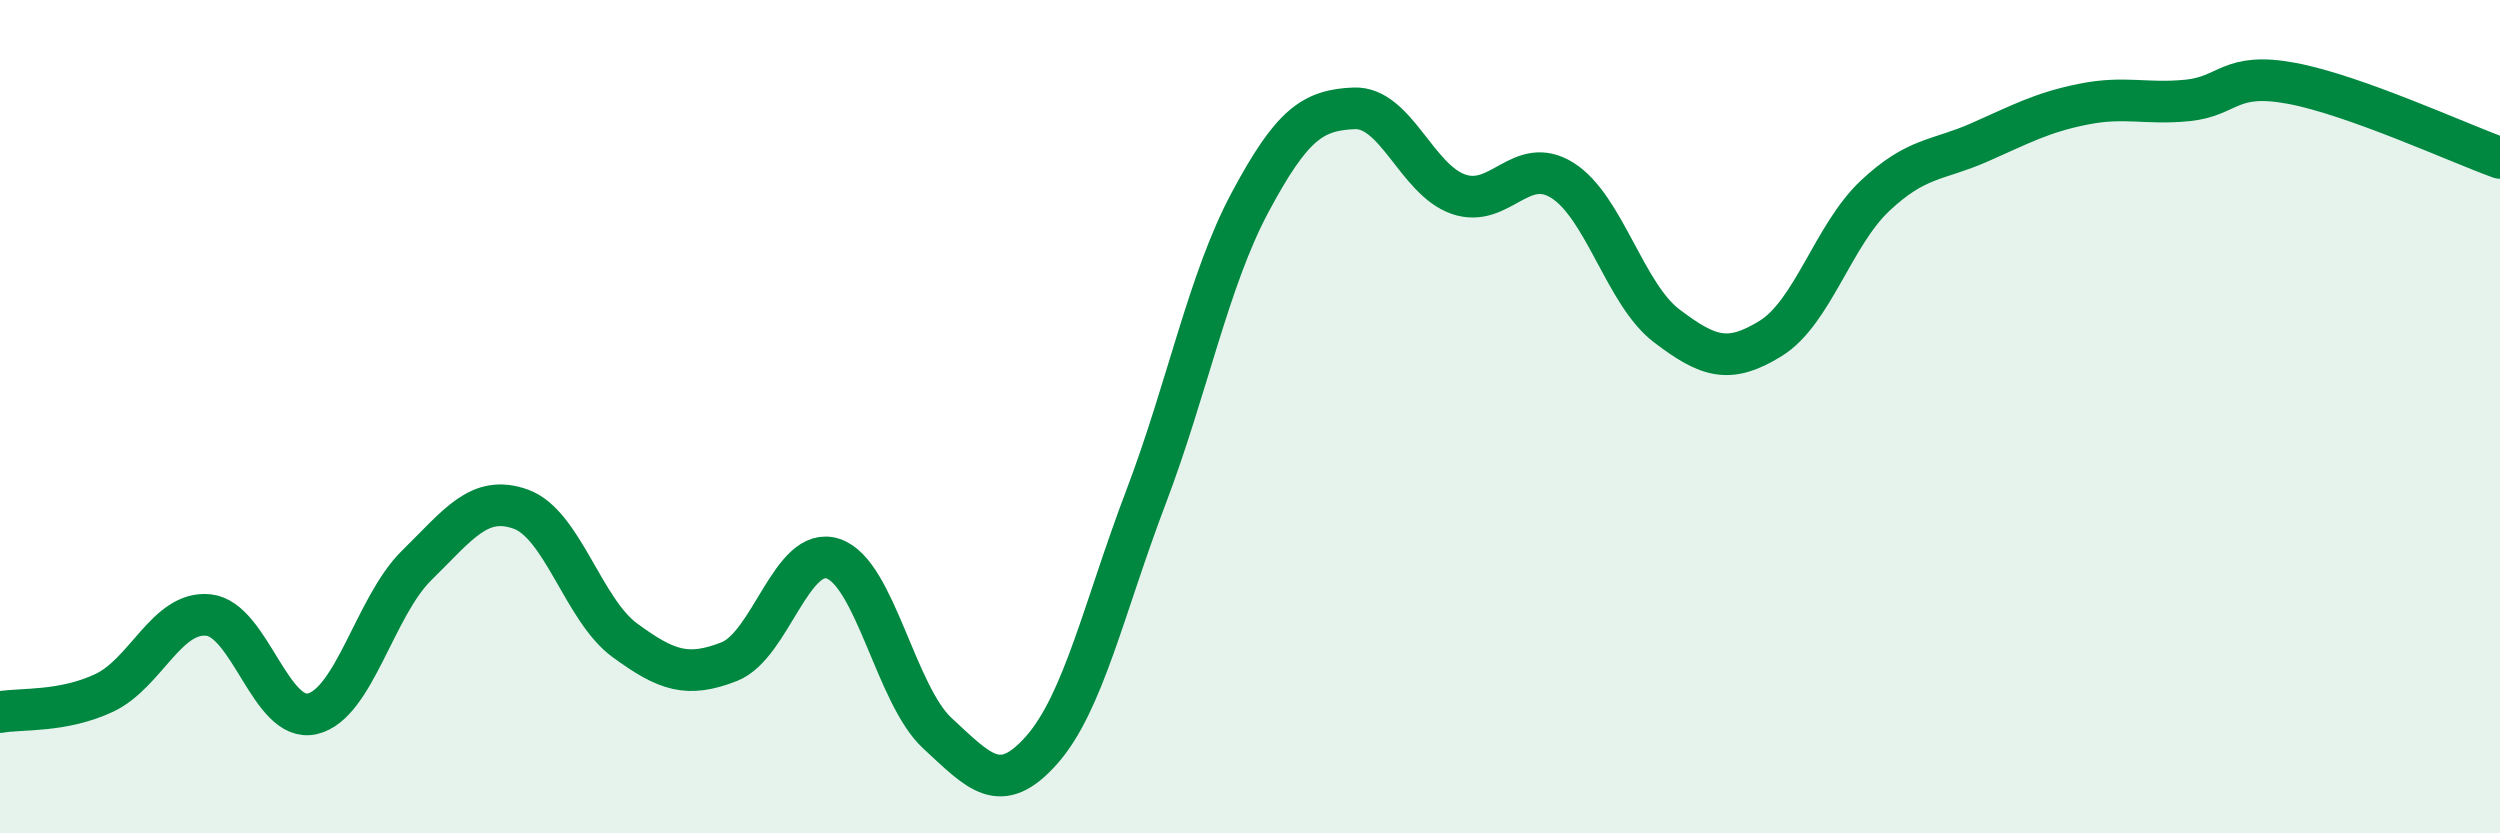
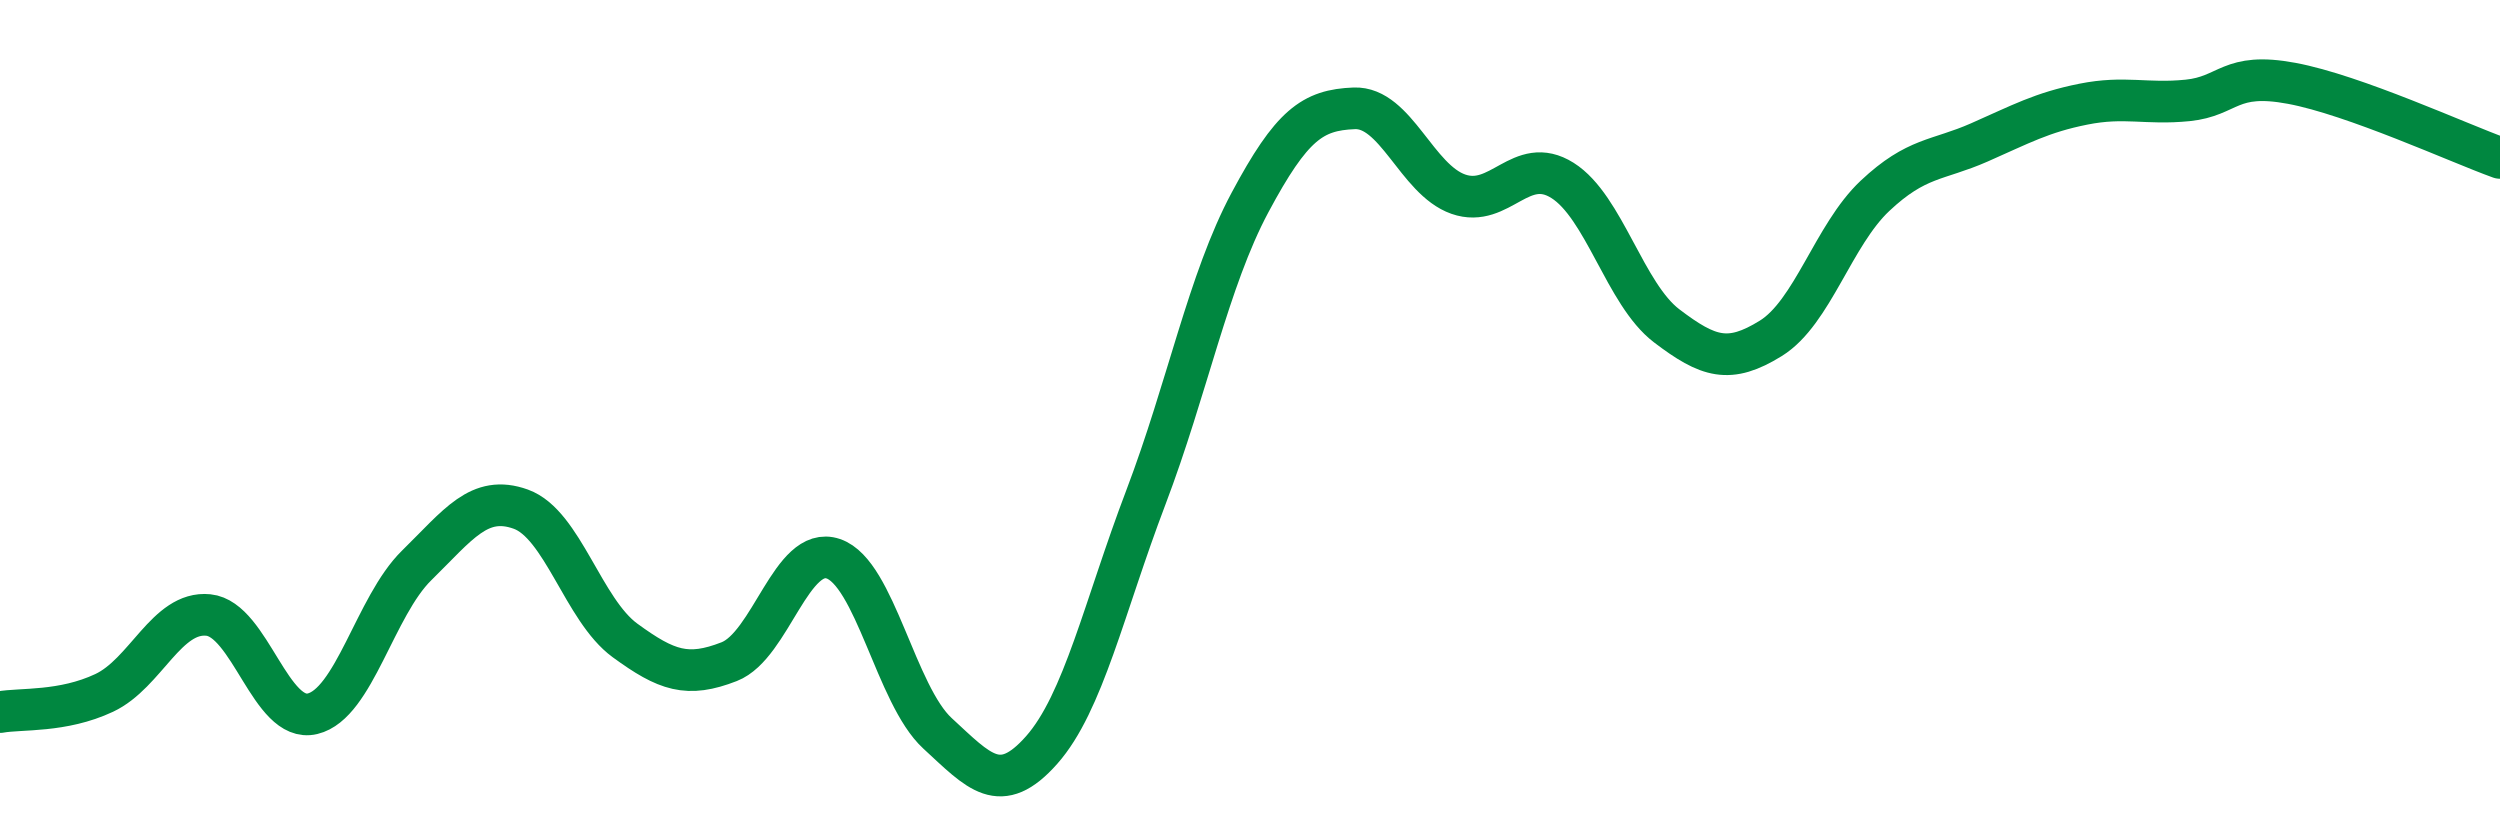
<svg xmlns="http://www.w3.org/2000/svg" width="60" height="20" viewBox="0 0 60 20">
-   <path d="M 0,17.09 C 0.5,17 1.5,17.1 2.5,16.63 C 3.5,16.16 4,14.66 5,14.76 C 6,14.86 6.5,17.37 7.5,17.13 C 8.5,16.89 9,14.55 10,13.57 C 11,12.59 11.5,11.86 12.5,12.22 C 13.5,12.58 14,14.64 15,15.37 C 16,16.1 16.5,16.27 17.5,15.88 C 18.5,15.49 19,13.07 20,13.41 C 21,13.75 21.5,16.68 22.5,17.6 C 23.5,18.52 24,19.13 25,18 C 26,16.87 26.5,14.57 27.5,11.94 C 28.5,9.31 29,6.73 30,4.86 C 31,2.99 31.5,2.64 32.5,2.6 C 33.5,2.56 34,4.31 35,4.66 C 36,5.01 36.5,3.7 37.5,4.33 C 38.5,4.96 39,7.06 40,7.82 C 41,8.58 41.5,8.74 42.5,8.12 C 43.5,7.5 44,5.64 45,4.7 C 46,3.76 46.5,3.86 47.5,3.42 C 48.5,2.98 49,2.7 50,2.5 C 51,2.3 51.5,2.51 52.5,2.41 C 53.5,2.31 53.5,1.72 55,2 C 56.5,2.28 59,3.43 60,3.79L60 20L0 20Z" fill="#008740" opacity="0.1" stroke-linecap="round" stroke-linejoin="round" />
  <path d="M 0,17.09 C 0.5,17 1.5,17.1 2.5,16.63 C 3.5,16.16 4,14.66 5,14.76 C 6,14.86 6.5,17.37 7.5,17.13 C 8.5,16.89 9,14.55 10,13.57 C 11,12.59 11.5,11.86 12.5,12.22 C 13.5,12.58 14,14.64 15,15.37 C 16,16.1 16.5,16.27 17.5,15.88 C 18.5,15.49 19,13.07 20,13.41 C 21,13.75 21.5,16.68 22.5,17.6 C 23.5,18.52 24,19.13 25,18 C 26,16.87 26.5,14.57 27.5,11.94 C 28.5,9.31 29,6.73 30,4.86 C 31,2.99 31.5,2.64 32.5,2.6 C 33.5,2.56 34,4.31 35,4.66 C 36,5.01 36.5,3.7 37.5,4.33 C 38.5,4.96 39,7.06 40,7.82 C 41,8.58 41.5,8.74 42.5,8.12 C 43.5,7.5 44,5.64 45,4.7 C 46,3.76 46.5,3.86 47.5,3.42 C 48.5,2.98 49,2.7 50,2.5 C 51,2.3 51.5,2.51 52.5,2.41 C 53.5,2.31 53.5,1.72 55,2 C 56.5,2.28 59,3.43 60,3.79" stroke="#008740" stroke-width="1" fill="none" stroke-linecap="round" stroke-linejoin="round" />
</svg>